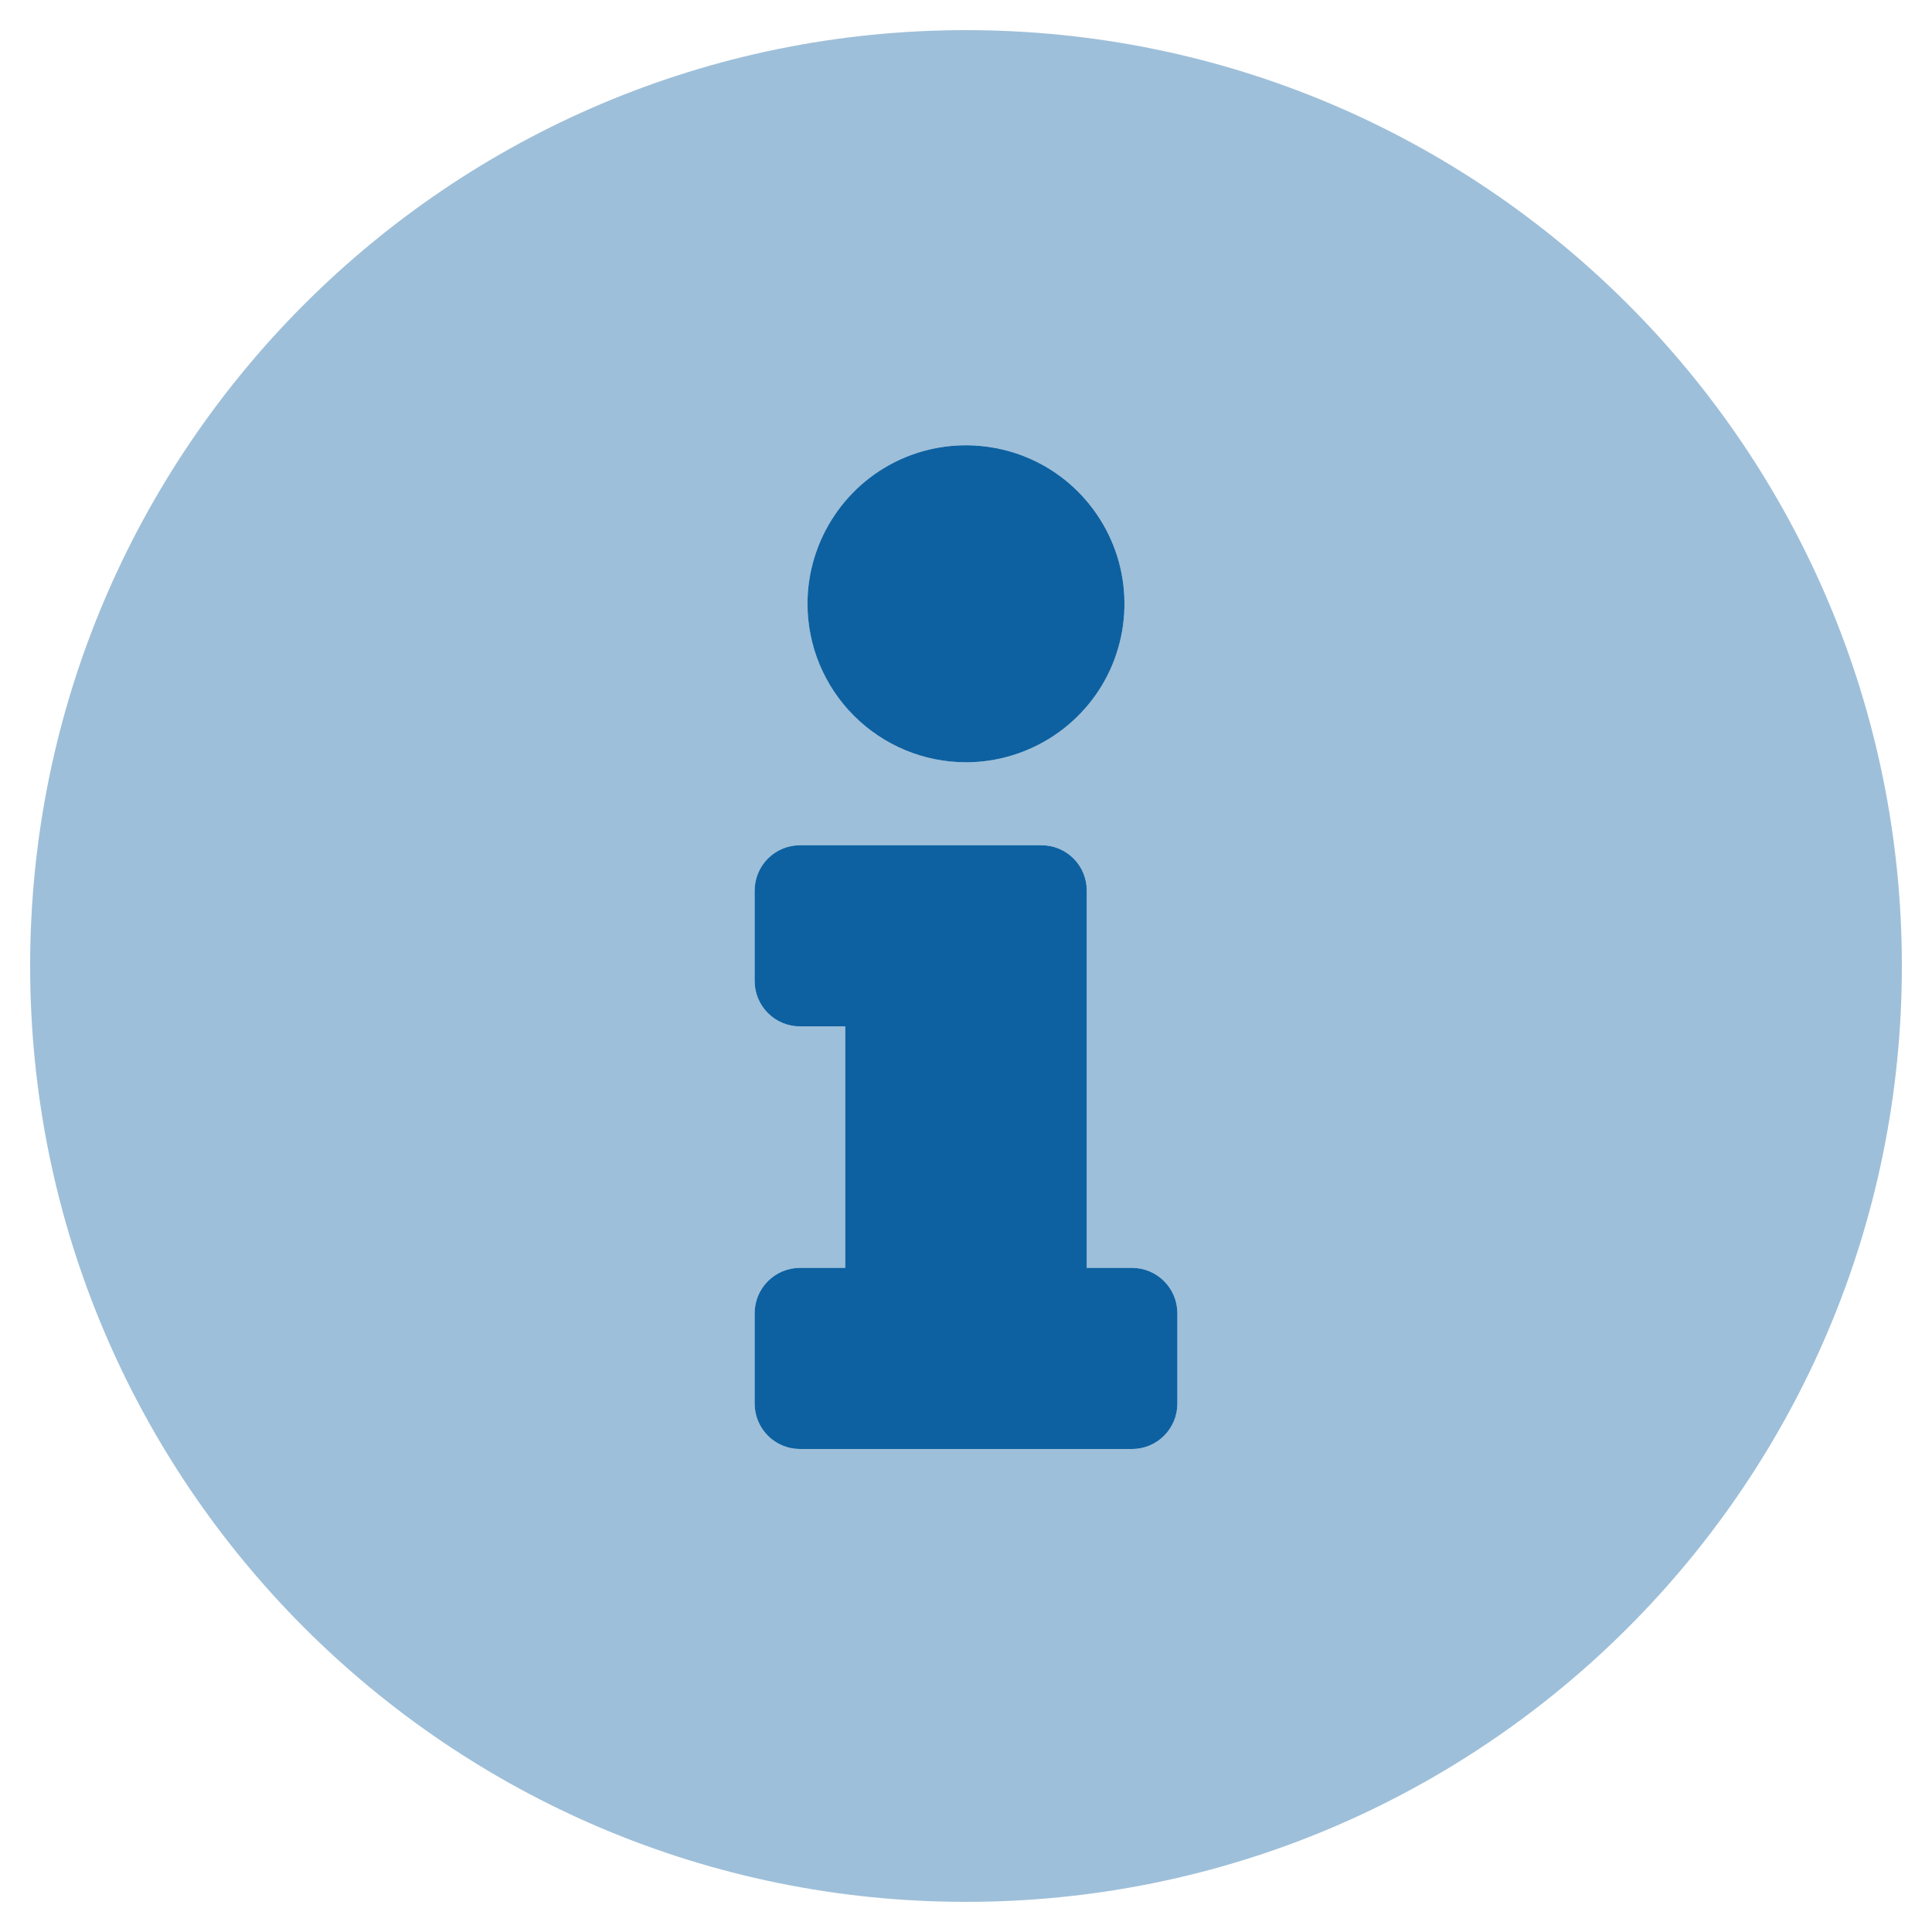
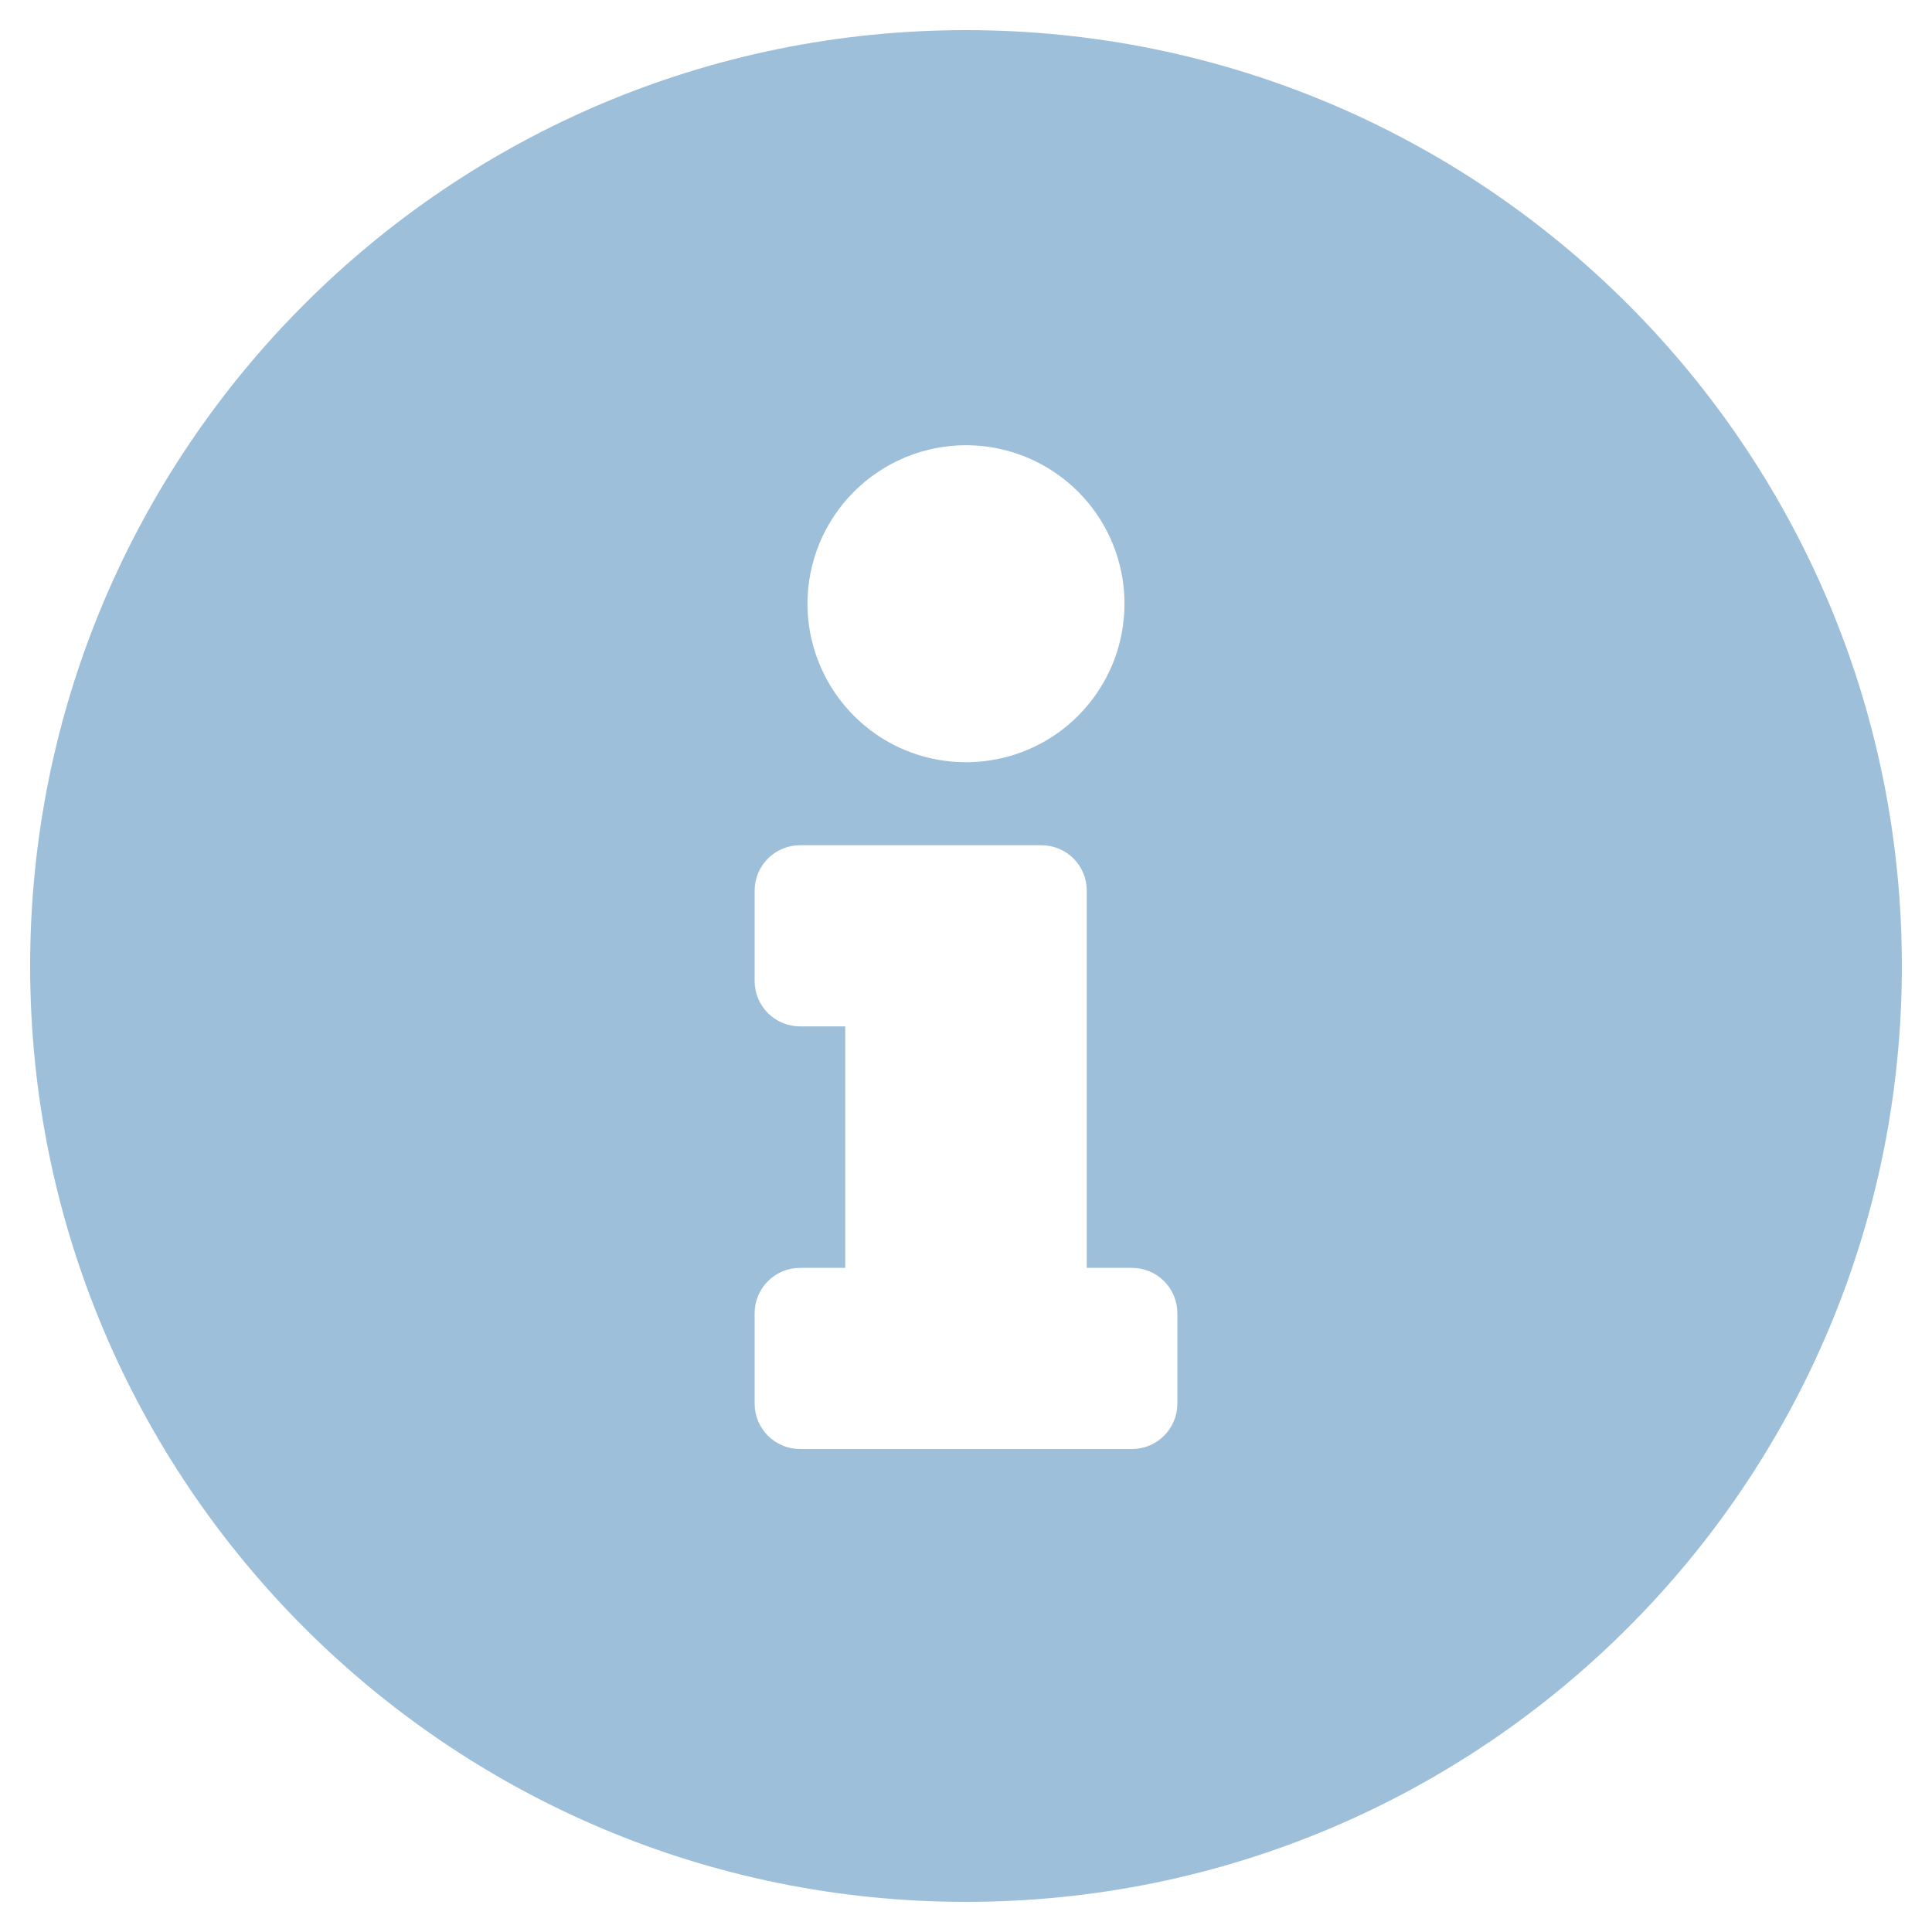
<svg xmlns="http://www.w3.org/2000/svg" width="20" height="20" viewBox="0 0 20 20" fill="none">
  <path opacity="0.4" d="M10 0.312C4.648 0.312 0.312 4.652 0.312 10C0.312 15.348 4.648 19.688 10 19.688C15.352 19.688 19.688 15.352 19.688 10C19.688 4.648 15.352 0.312 10 0.312ZM10 4.609C10.325 4.609 10.642 4.706 10.912 4.886C11.181 5.066 11.392 5.322 11.516 5.622C11.64 5.922 11.672 6.252 11.609 6.57C11.546 6.888 11.389 7.181 11.16 7.41C10.931 7.64 10.638 7.796 10.32 7.859C10.002 7.922 9.672 7.89 9.372 7.766C9.072 7.642 8.816 7.431 8.636 7.161C8.456 6.892 8.359 6.574 8.359 6.25C8.359 5.815 8.532 5.398 8.84 5.09C9.148 4.782 9.565 4.609 10 4.609ZM12.188 14.531C12.188 14.656 12.138 14.775 12.05 14.863C11.962 14.951 11.843 15 11.719 15H8.281C8.157 15 8.038 14.951 7.95 14.863C7.862 14.775 7.812 14.656 7.812 14.531V13.594C7.812 13.469 7.862 13.35 7.95 13.262C8.038 13.174 8.157 13.125 8.281 13.125H8.75V10.625H8.281C8.157 10.625 8.038 10.576 7.95 10.488C7.862 10.4 7.812 10.281 7.812 10.156V9.219C7.812 9.094 7.862 8.975 7.95 8.887C8.038 8.799 8.157 8.75 8.281 8.75H10.781C10.906 8.75 11.025 8.799 11.113 8.887C11.201 8.975 11.25 9.094 11.25 9.219V13.125H11.719C11.843 13.125 11.962 13.174 12.05 13.262C12.138 13.35 12.188 13.469 12.188 13.594V14.531Z" fill="#0D61A1" />
-   <path d="M10 7.891C10.325 7.891 10.642 7.794 10.912 7.614C11.181 7.434 11.392 7.178 11.516 6.878C11.64 6.578 11.672 6.248 11.609 5.93C11.546 5.612 11.389 5.319 11.16 5.09C10.931 4.86 10.638 4.704 10.32 4.641C10.002 4.578 9.672 4.61 9.372 4.734C9.072 4.858 8.816 5.069 8.636 5.339C8.456 5.608 8.359 5.926 8.359 6.25C8.359 6.685 8.532 7.102 8.84 7.41C9.148 7.718 9.565 7.891 10 7.891ZM11.719 13.125H11.25V9.219C11.25 9.094 11.201 8.975 11.113 8.887C11.025 8.799 10.906 8.75 10.781 8.75H8.281C8.157 8.75 8.038 8.799 7.95 8.887C7.862 8.975 7.812 9.094 7.812 9.219V10.156C7.812 10.281 7.862 10.4 7.95 10.488C8.038 10.576 8.157 10.625 8.281 10.625H8.75V13.125H8.281C8.157 13.125 8.038 13.174 7.95 13.262C7.862 13.35 7.812 13.469 7.812 13.594V14.531C7.812 14.656 7.862 14.775 7.95 14.863C8.038 14.951 8.157 15 8.281 15H11.719C11.843 15 11.962 14.951 12.05 14.863C12.138 14.775 12.188 14.656 12.188 14.531V13.594C12.188 13.469 12.138 13.35 12.05 13.262C11.962 13.174 11.843 13.125 11.719 13.125Z" fill="#0D61A1" />
</svg>